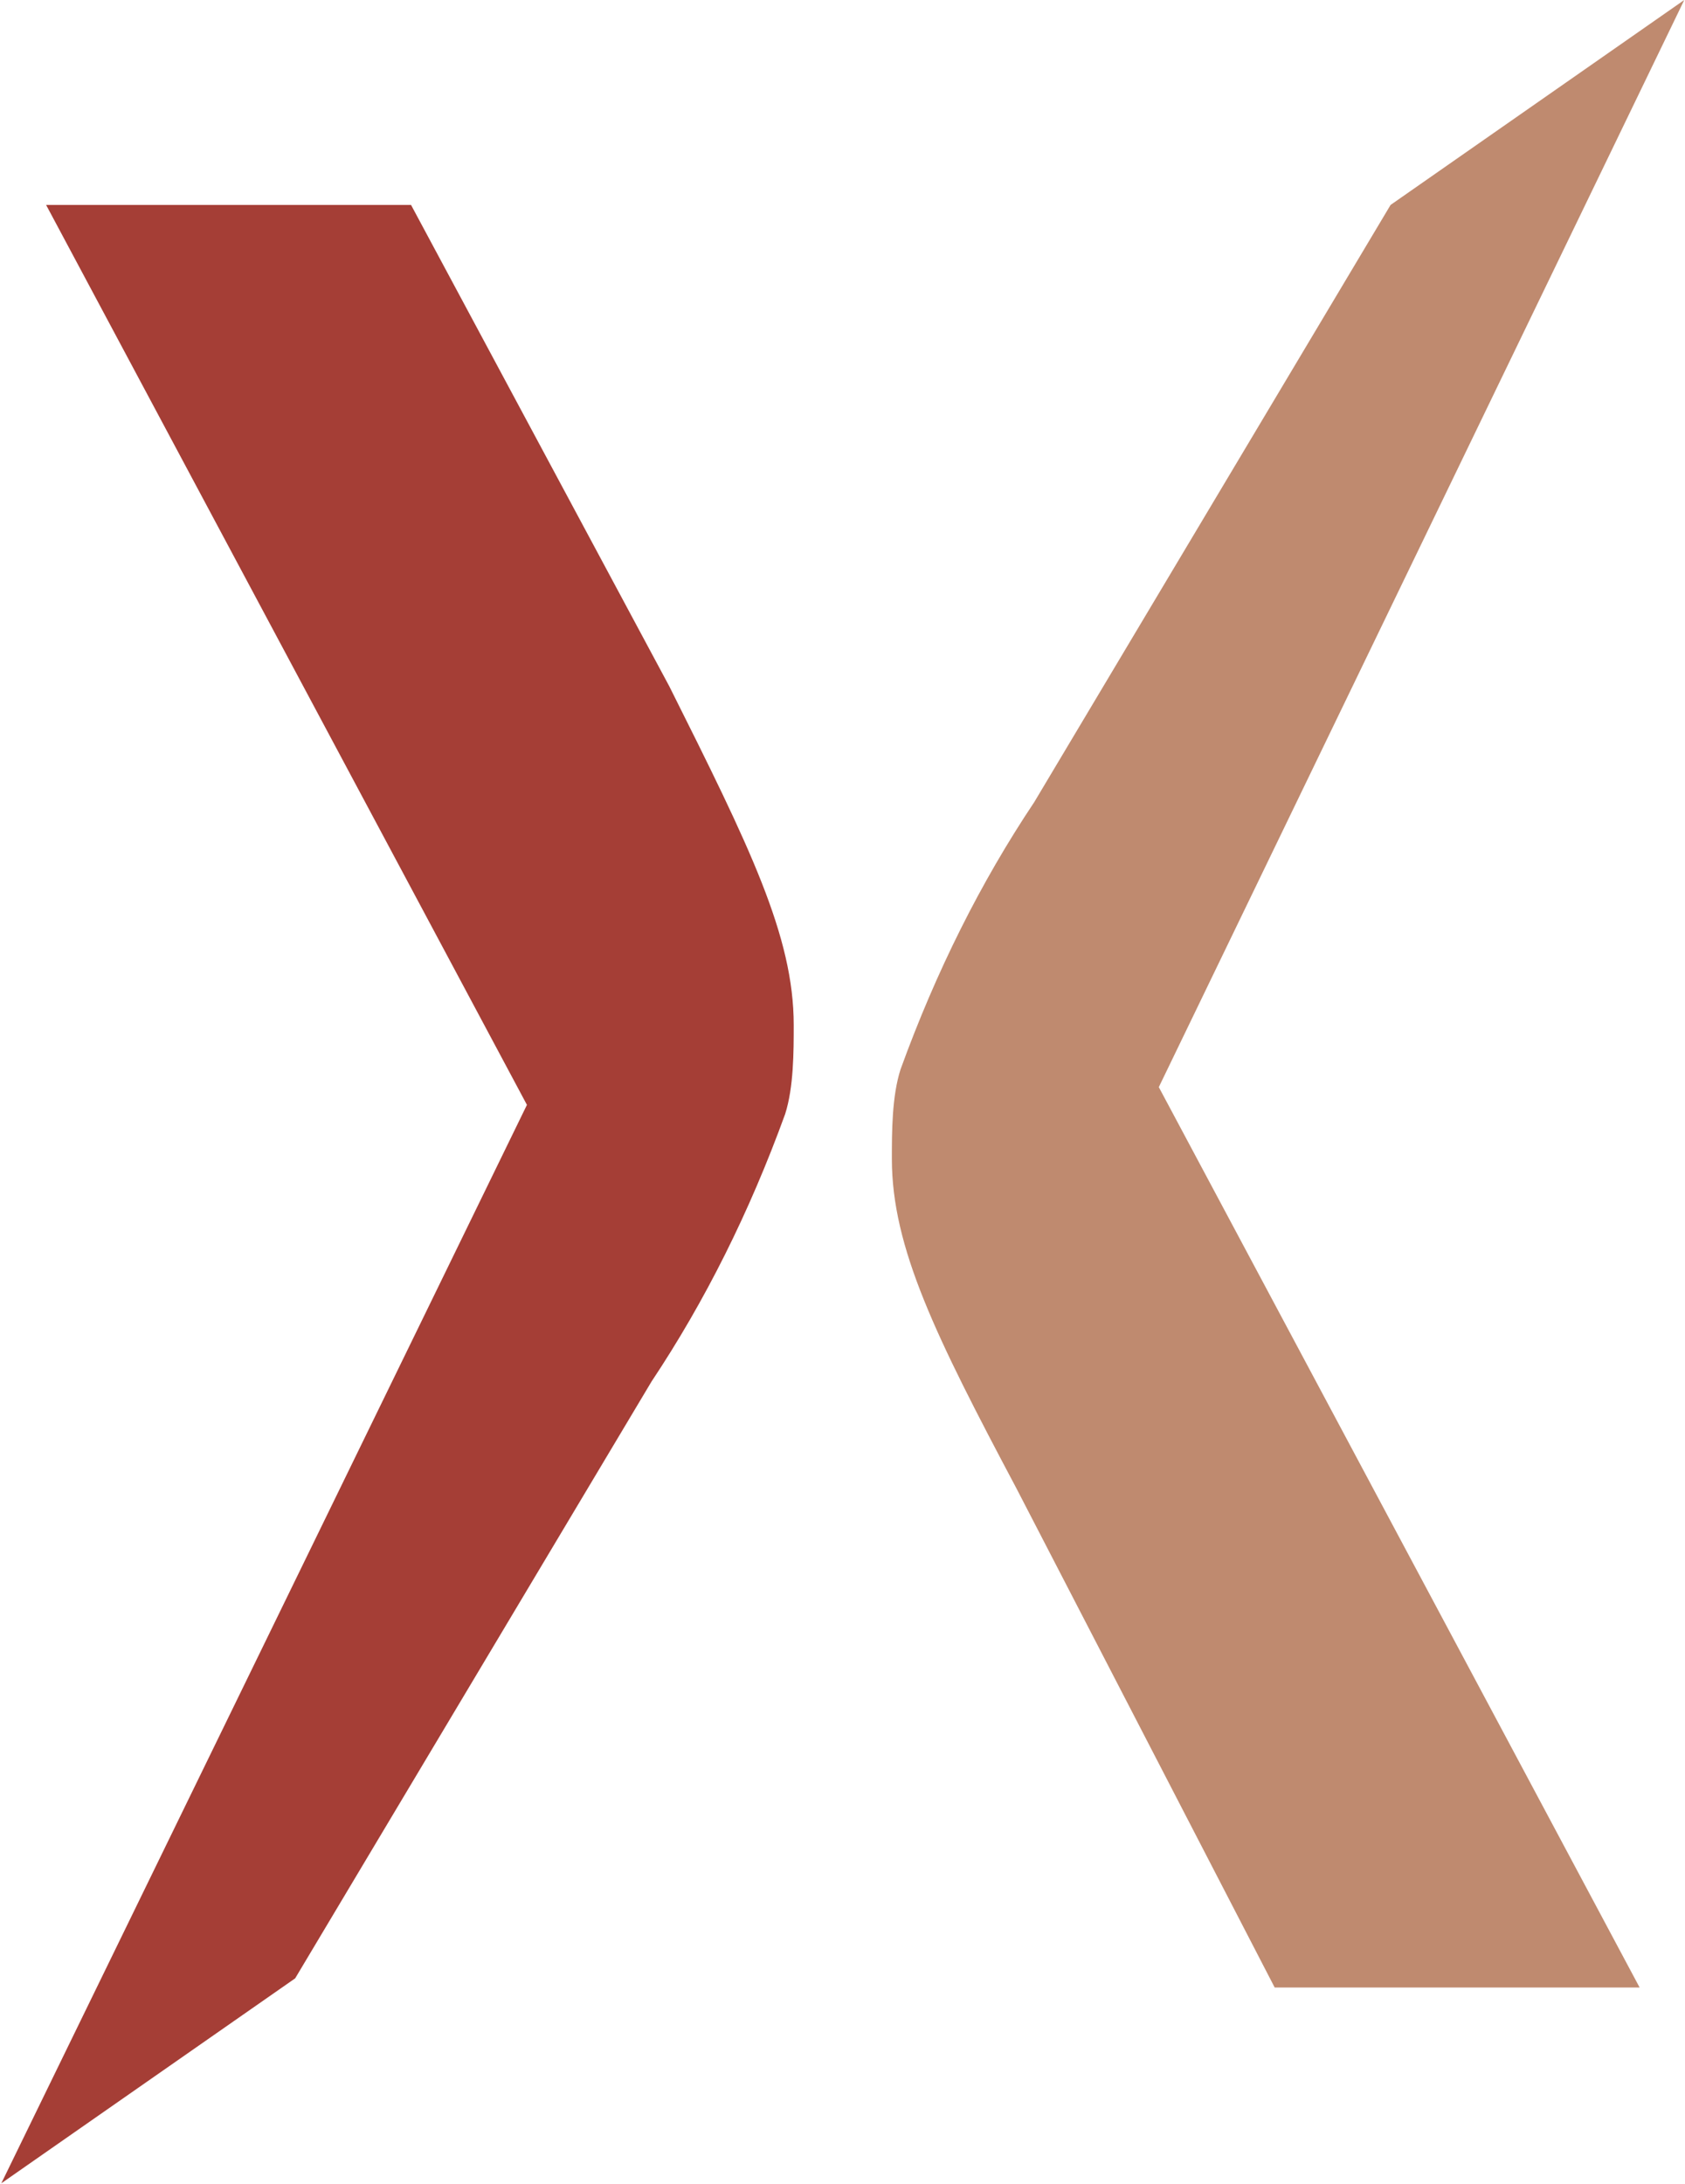
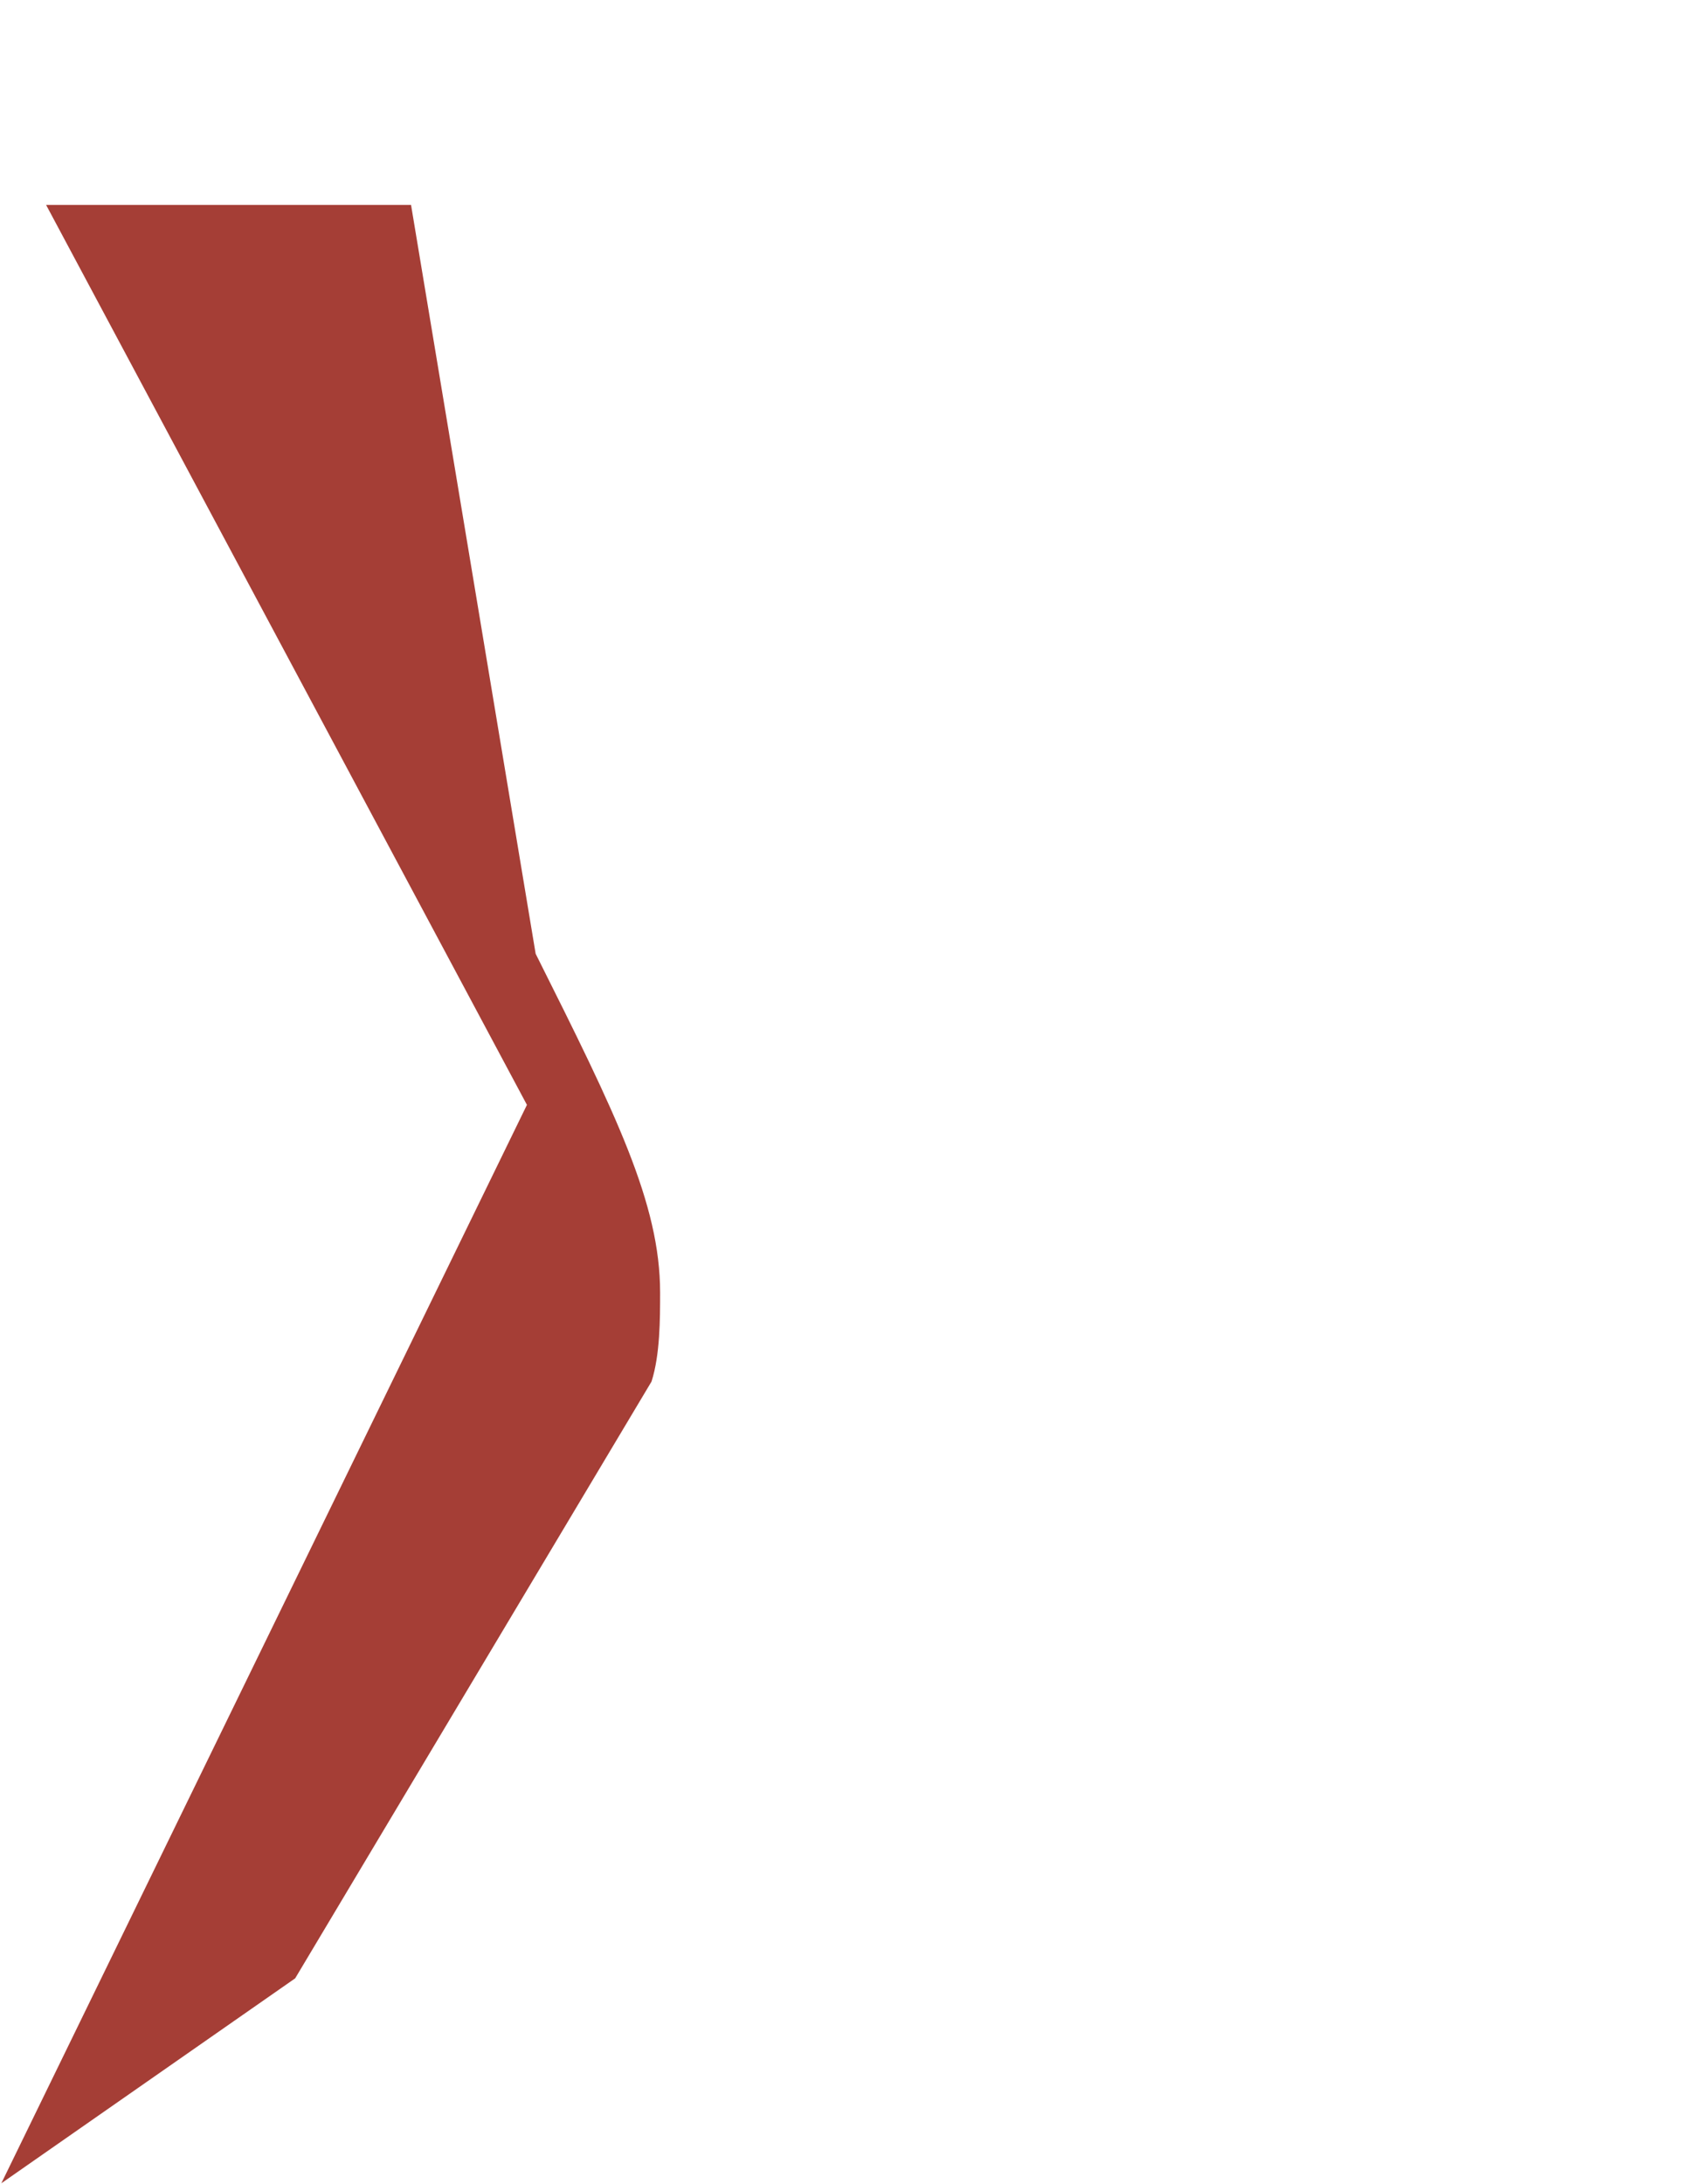
<svg xmlns="http://www.w3.org/2000/svg" version="1.2" viewBox="0 0 1140 1477" width="1140" height="1477">
  <title>NANEXA</title>
  <style>
		.s0 { fill: #a53e36 } 
		.s1 { fill: #bf8a6f } 
	</style>
-   <path class="s0" d="m278.1 138.6h-246.9l325.3 608.6-355.6 729.3 198.8-138.6 241.1-403.6q54.3-81.5 90.4-180.9c5.8-18.2 5.8-42.3 5.8-60.2 0-60.2-29.9-120.7-84.2-229.1z" />
-   <path class="s1" d="m862.4 1344.1h246.9l-325.3-608.9 355.5-735.2-198.7 138.6-241.1 403.9q-54.3 81.2-90.4 180.6c-5.9 18.3-5.9 42.3-5.9 60.6 0 60.2 29.9 120.4 84.3 222.9z" />
+   <path class="s0" d="m278.1 138.6h-246.9l325.3 608.6-355.6 729.3 198.8-138.6 241.1-403.6c5.8-18.2 5.8-42.3 5.8-60.2 0-60.2-29.9-120.7-84.2-229.1z" />
</svg>